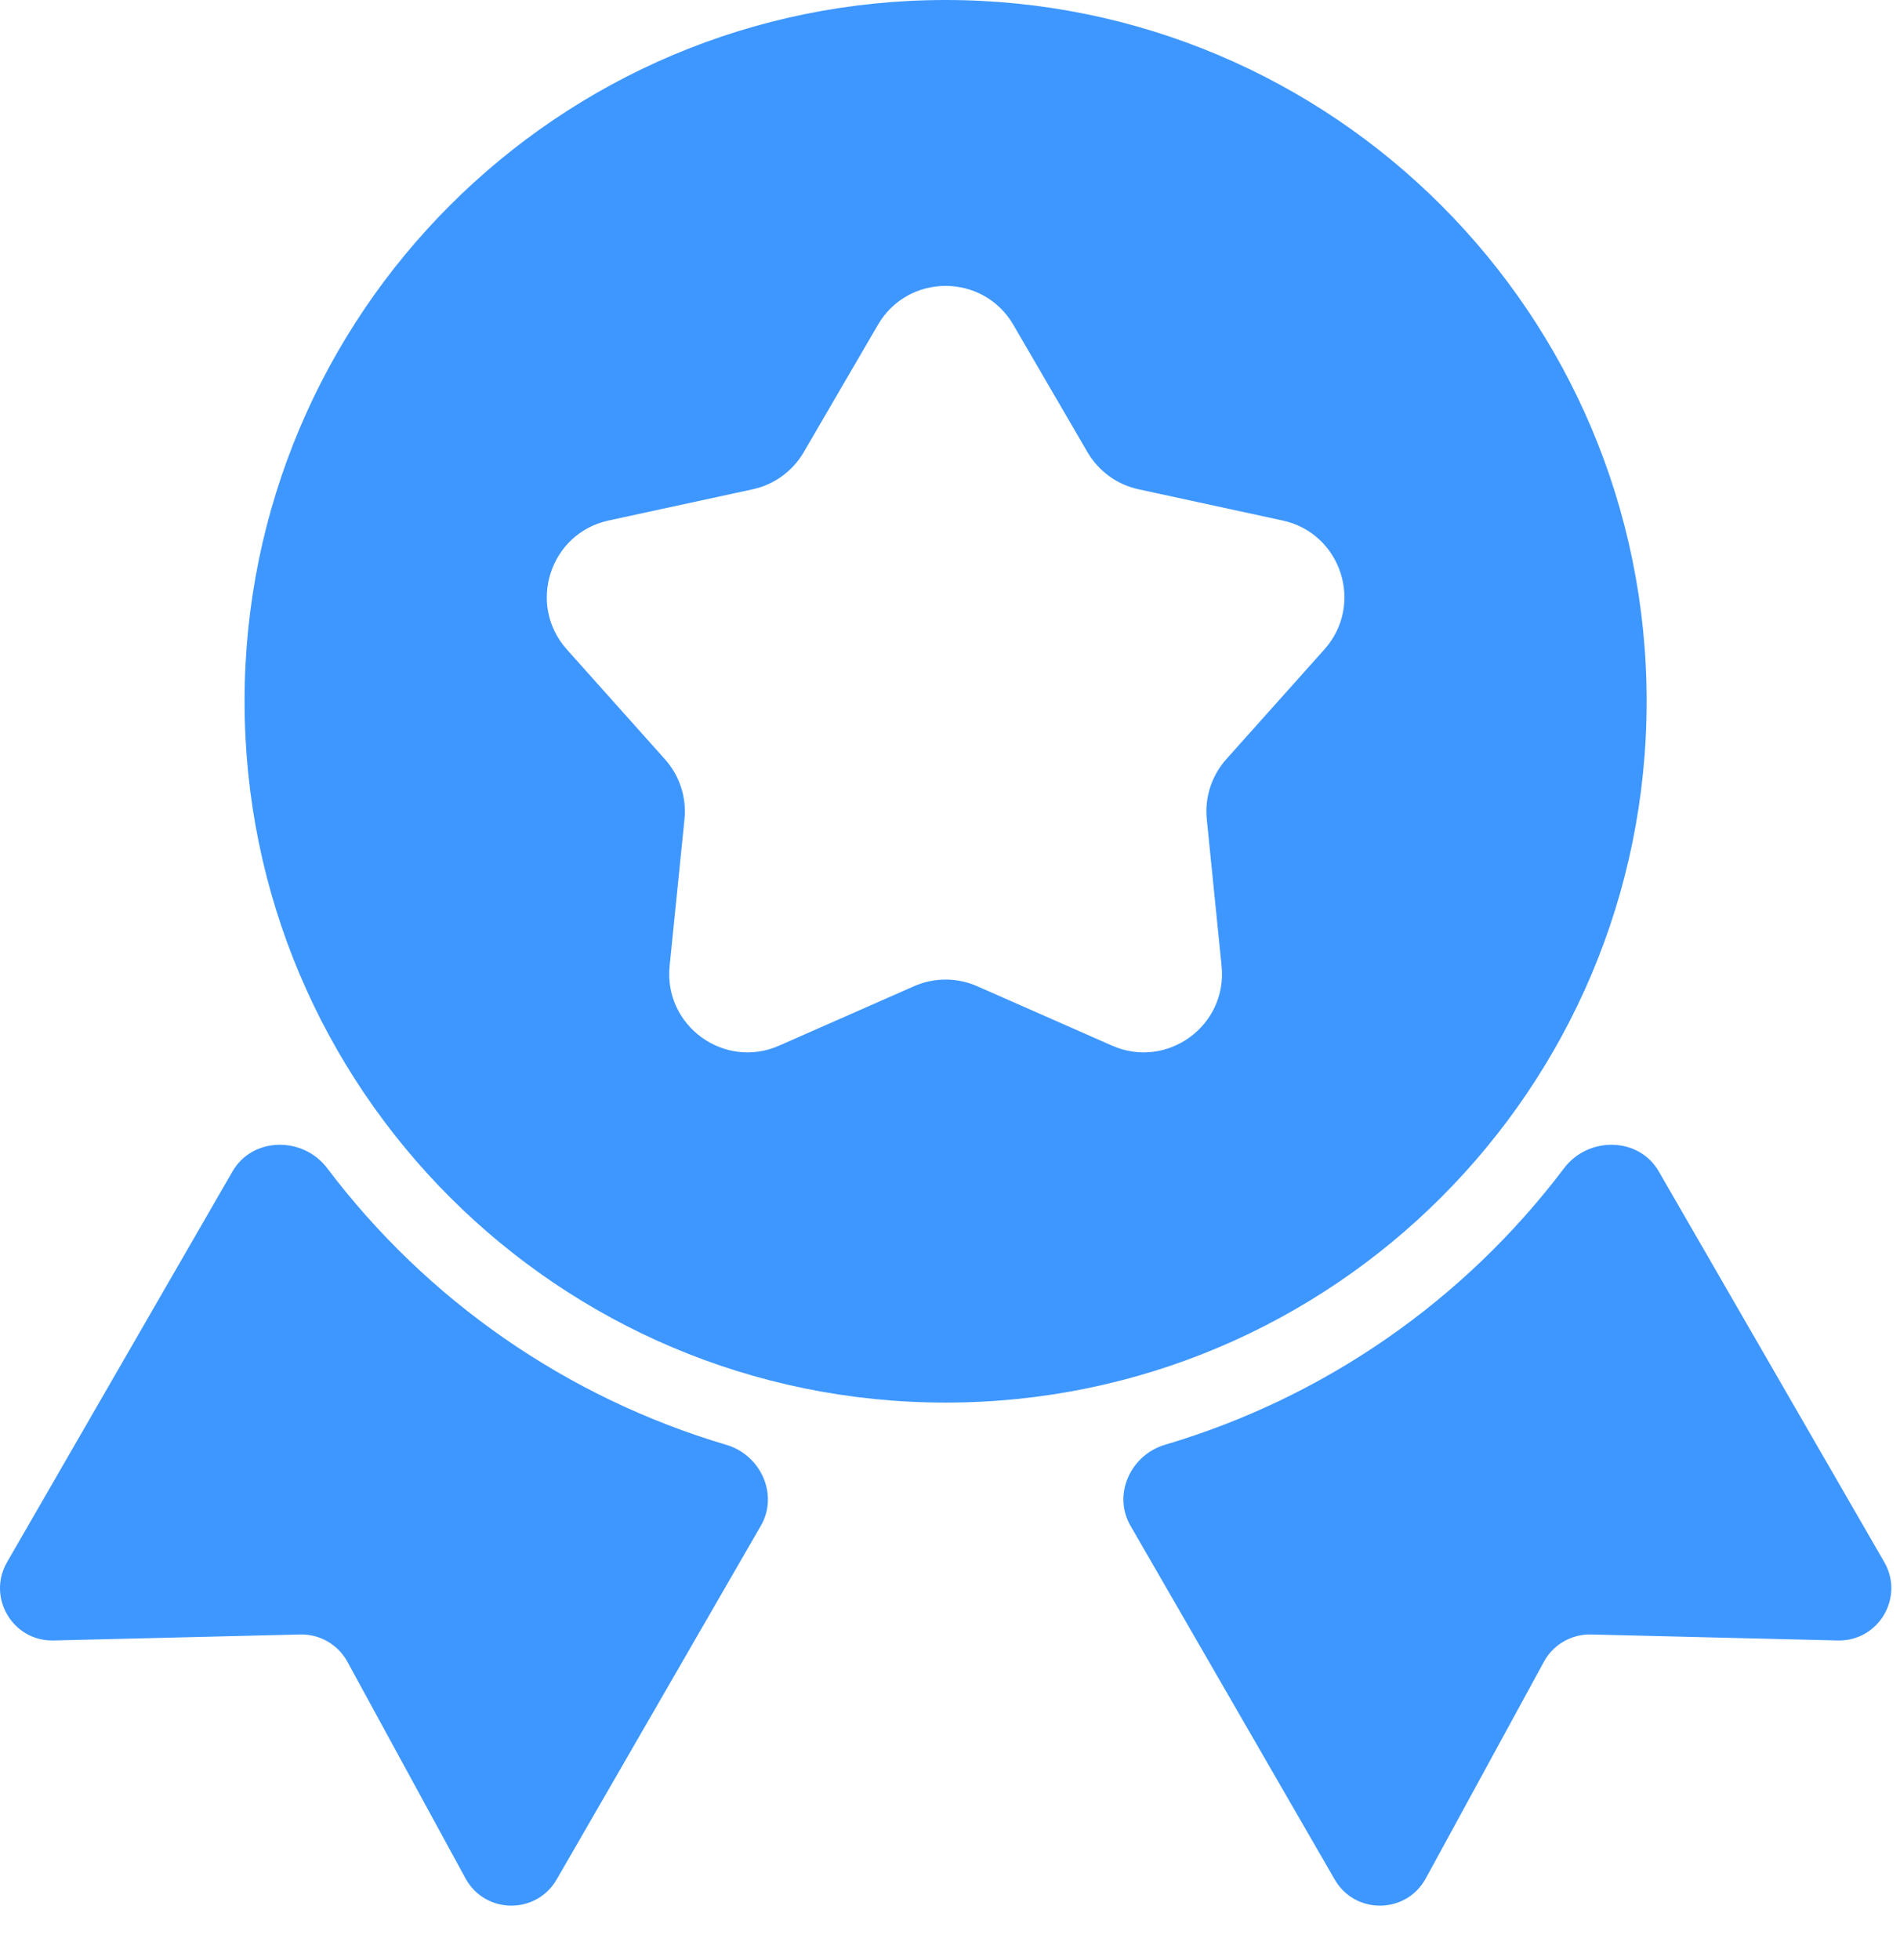
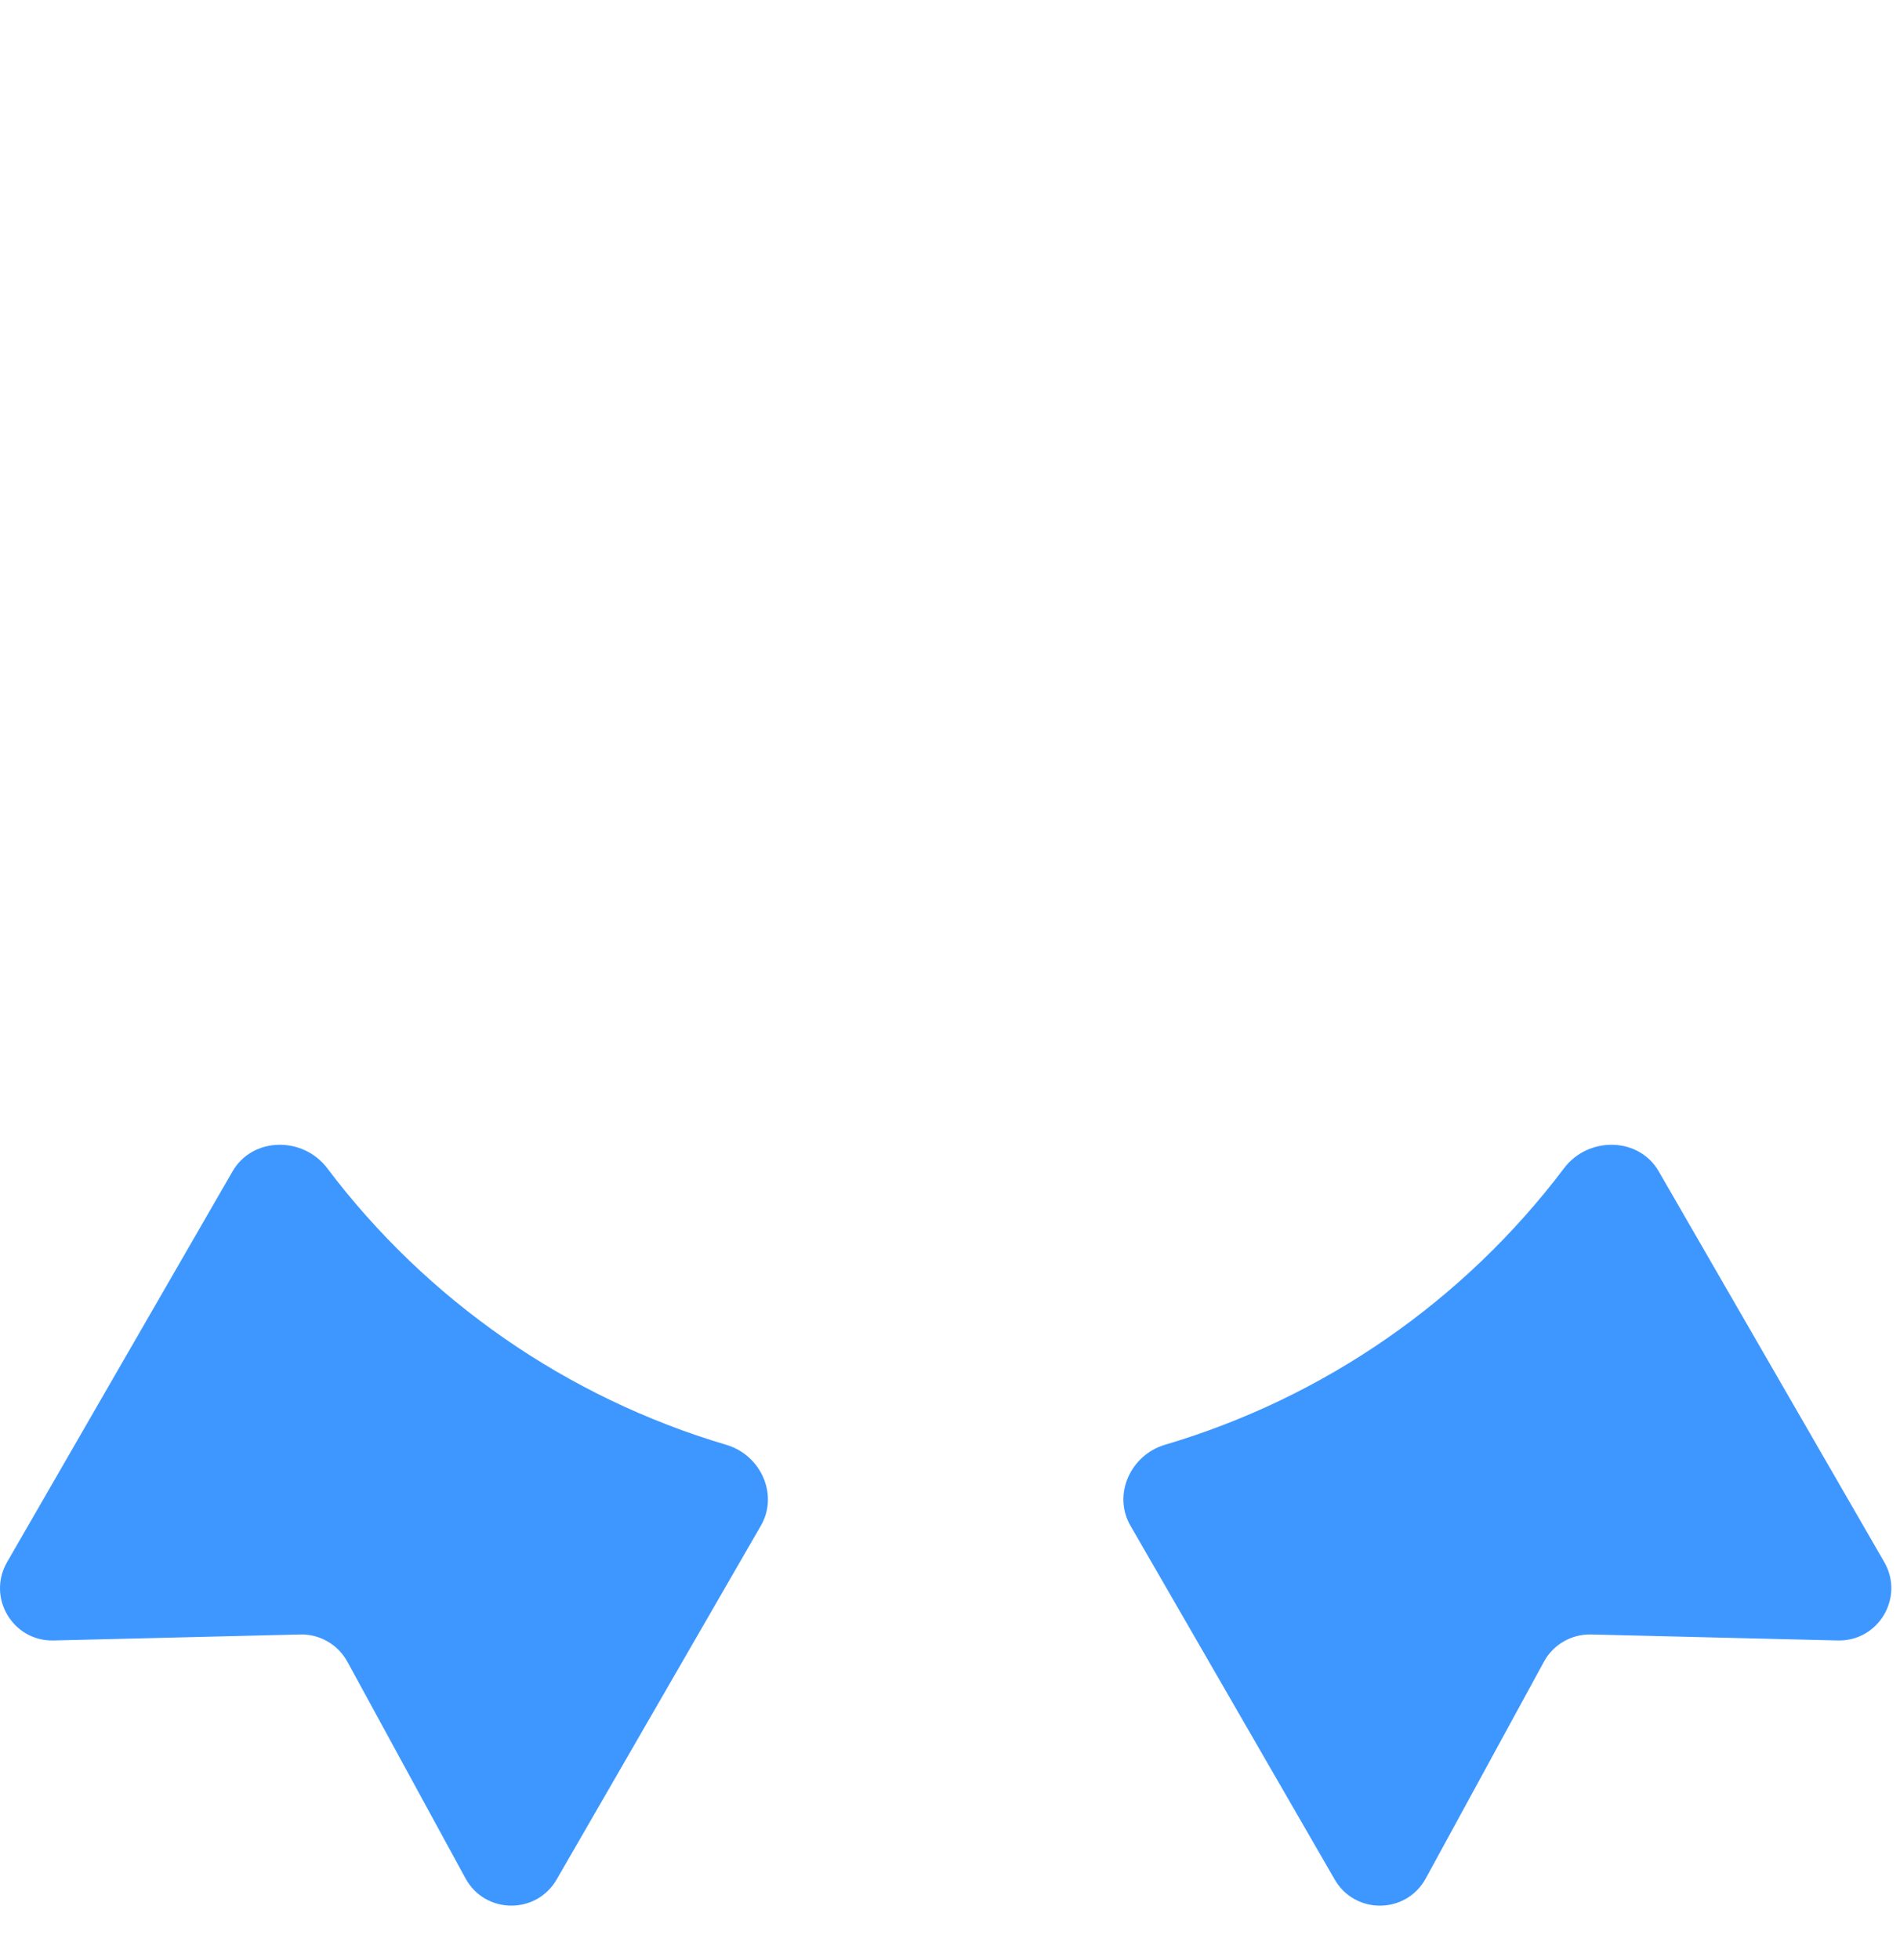
<svg xmlns="http://www.w3.org/2000/svg" width="32" height="33" viewBox="0 0 32 33" fill="none">
-   <path fill-rule="evenodd" clip-rule="evenodd" d="M27.733 11.807C27.733 18.328 22.447 23.614 15.926 23.614C9.405 23.614 4.119 18.328 4.119 11.807C4.119 5.286 9.405 0 15.926 0C22.447 0 27.733 5.286 27.733 11.807ZM14.786 5.469C15.295 4.595 16.558 4.595 17.067 5.469L18.315 7.612C18.408 7.771 18.532 7.908 18.68 8.016C18.828 8.124 18.997 8.199 19.177 8.238L21.601 8.763C22.59 8.977 22.98 10.178 22.306 10.933L20.653 12.782C20.531 12.919 20.439 13.08 20.382 13.254C20.326 13.428 20.306 13.613 20.325 13.795L20.574 16.263C20.676 17.27 19.654 18.012 18.729 17.604L16.458 16.604C16.291 16.53 16.109 16.492 15.926 16.492C15.743 16.492 15.562 16.53 15.394 16.604L13.123 17.604C12.198 18.012 11.176 17.27 11.278 16.263L11.528 13.795C11.546 13.613 11.527 13.428 11.47 13.254C11.414 13.08 11.321 12.919 11.199 12.783L9.546 10.933C8.872 10.178 9.262 8.977 10.251 8.763L12.675 8.238C12.855 8.199 13.024 8.124 13.172 8.016C13.32 7.908 13.445 7.771 13.537 7.612L14.786 5.469Z" fill="#3E97FF" />
  <path d="M19.621 24.324C19.041 24.495 18.737 25.162 19.039 25.686L22.479 31.643C22.822 32.238 23.684 32.228 24.013 31.625L26.003 27.977C26.08 27.834 26.195 27.717 26.335 27.636C26.475 27.555 26.635 27.514 26.797 27.518L30.95 27.619C31.638 27.636 32.078 26.895 31.735 26.299L27.936 19.72C27.599 19.137 26.748 19.13 26.342 19.668C24.657 21.899 22.302 23.531 19.621 24.324L19.621 24.324ZM12.815 25.686C13.117 25.162 12.812 24.495 12.232 24.325C9.552 23.531 7.196 21.899 5.511 19.668C5.105 19.13 4.255 19.137 3.917 19.72L0.119 26.3C-0.224 26.895 0.216 27.636 0.902 27.619L5.057 27.518C5.219 27.514 5.378 27.555 5.518 27.636C5.658 27.717 5.773 27.835 5.851 27.977L7.84 31.624C8.169 32.228 9.031 32.238 9.375 31.643L12.815 25.686Z" fill="#3E97FF" />
</svg>